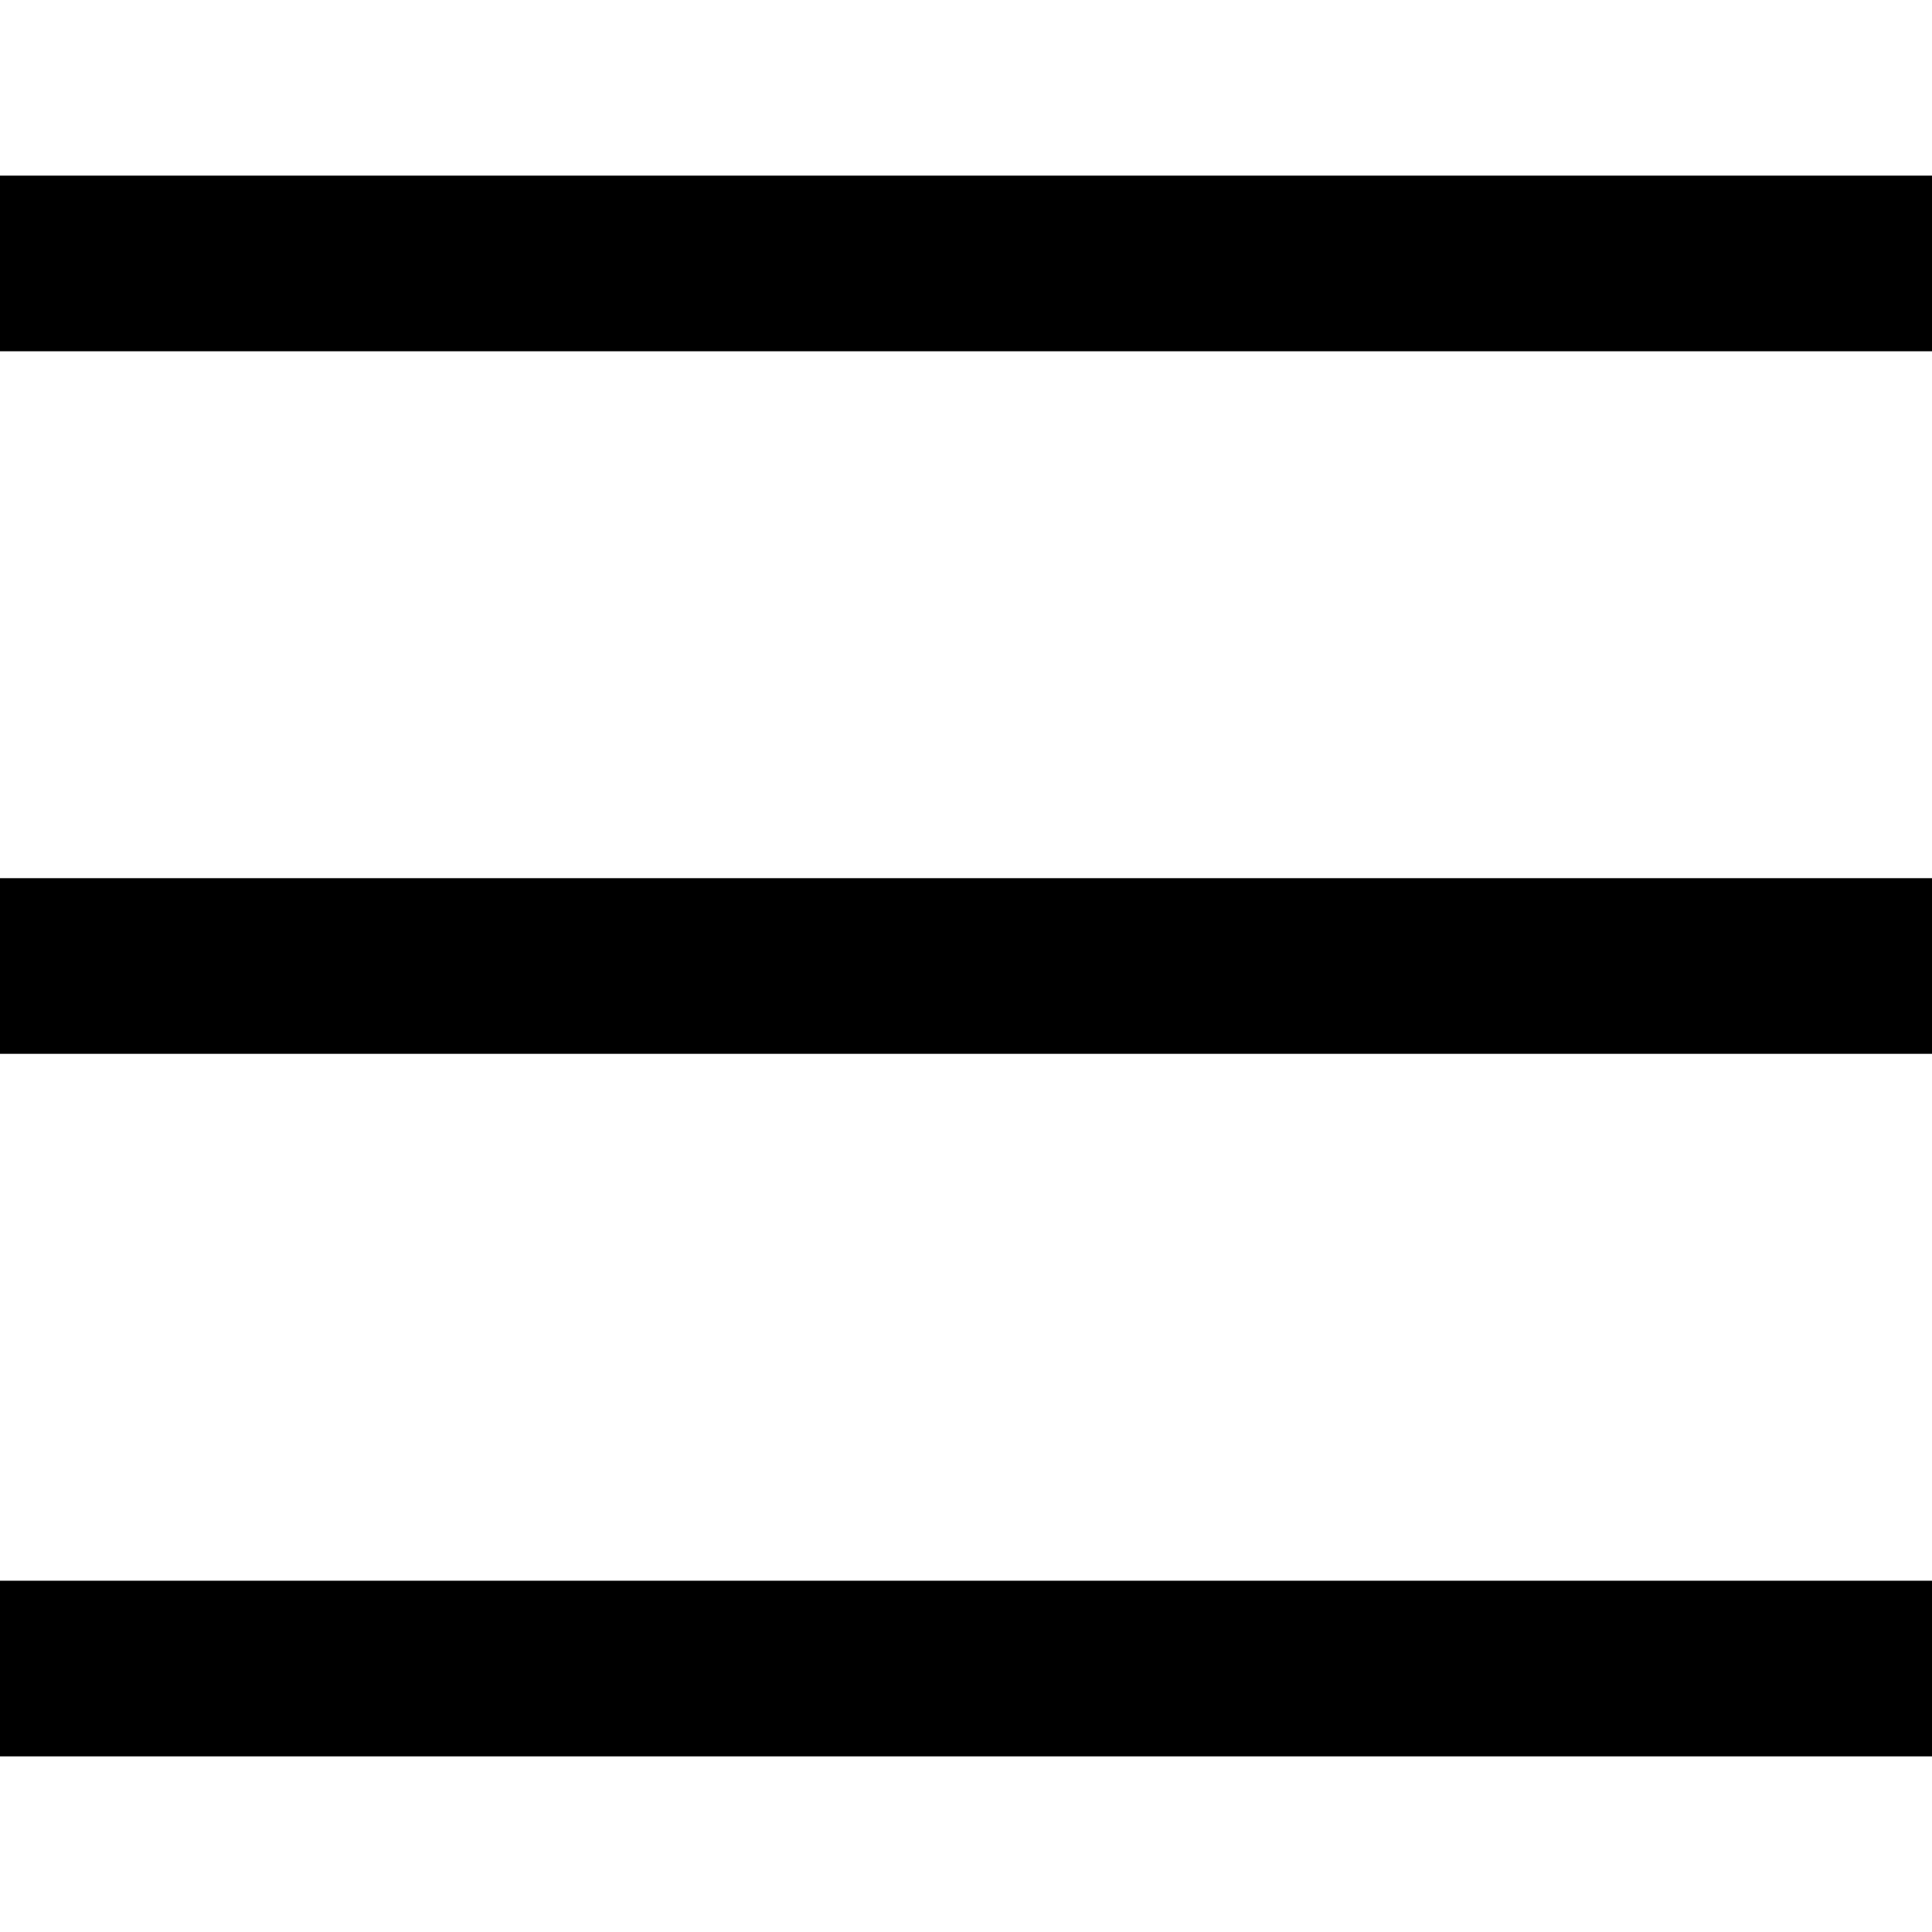
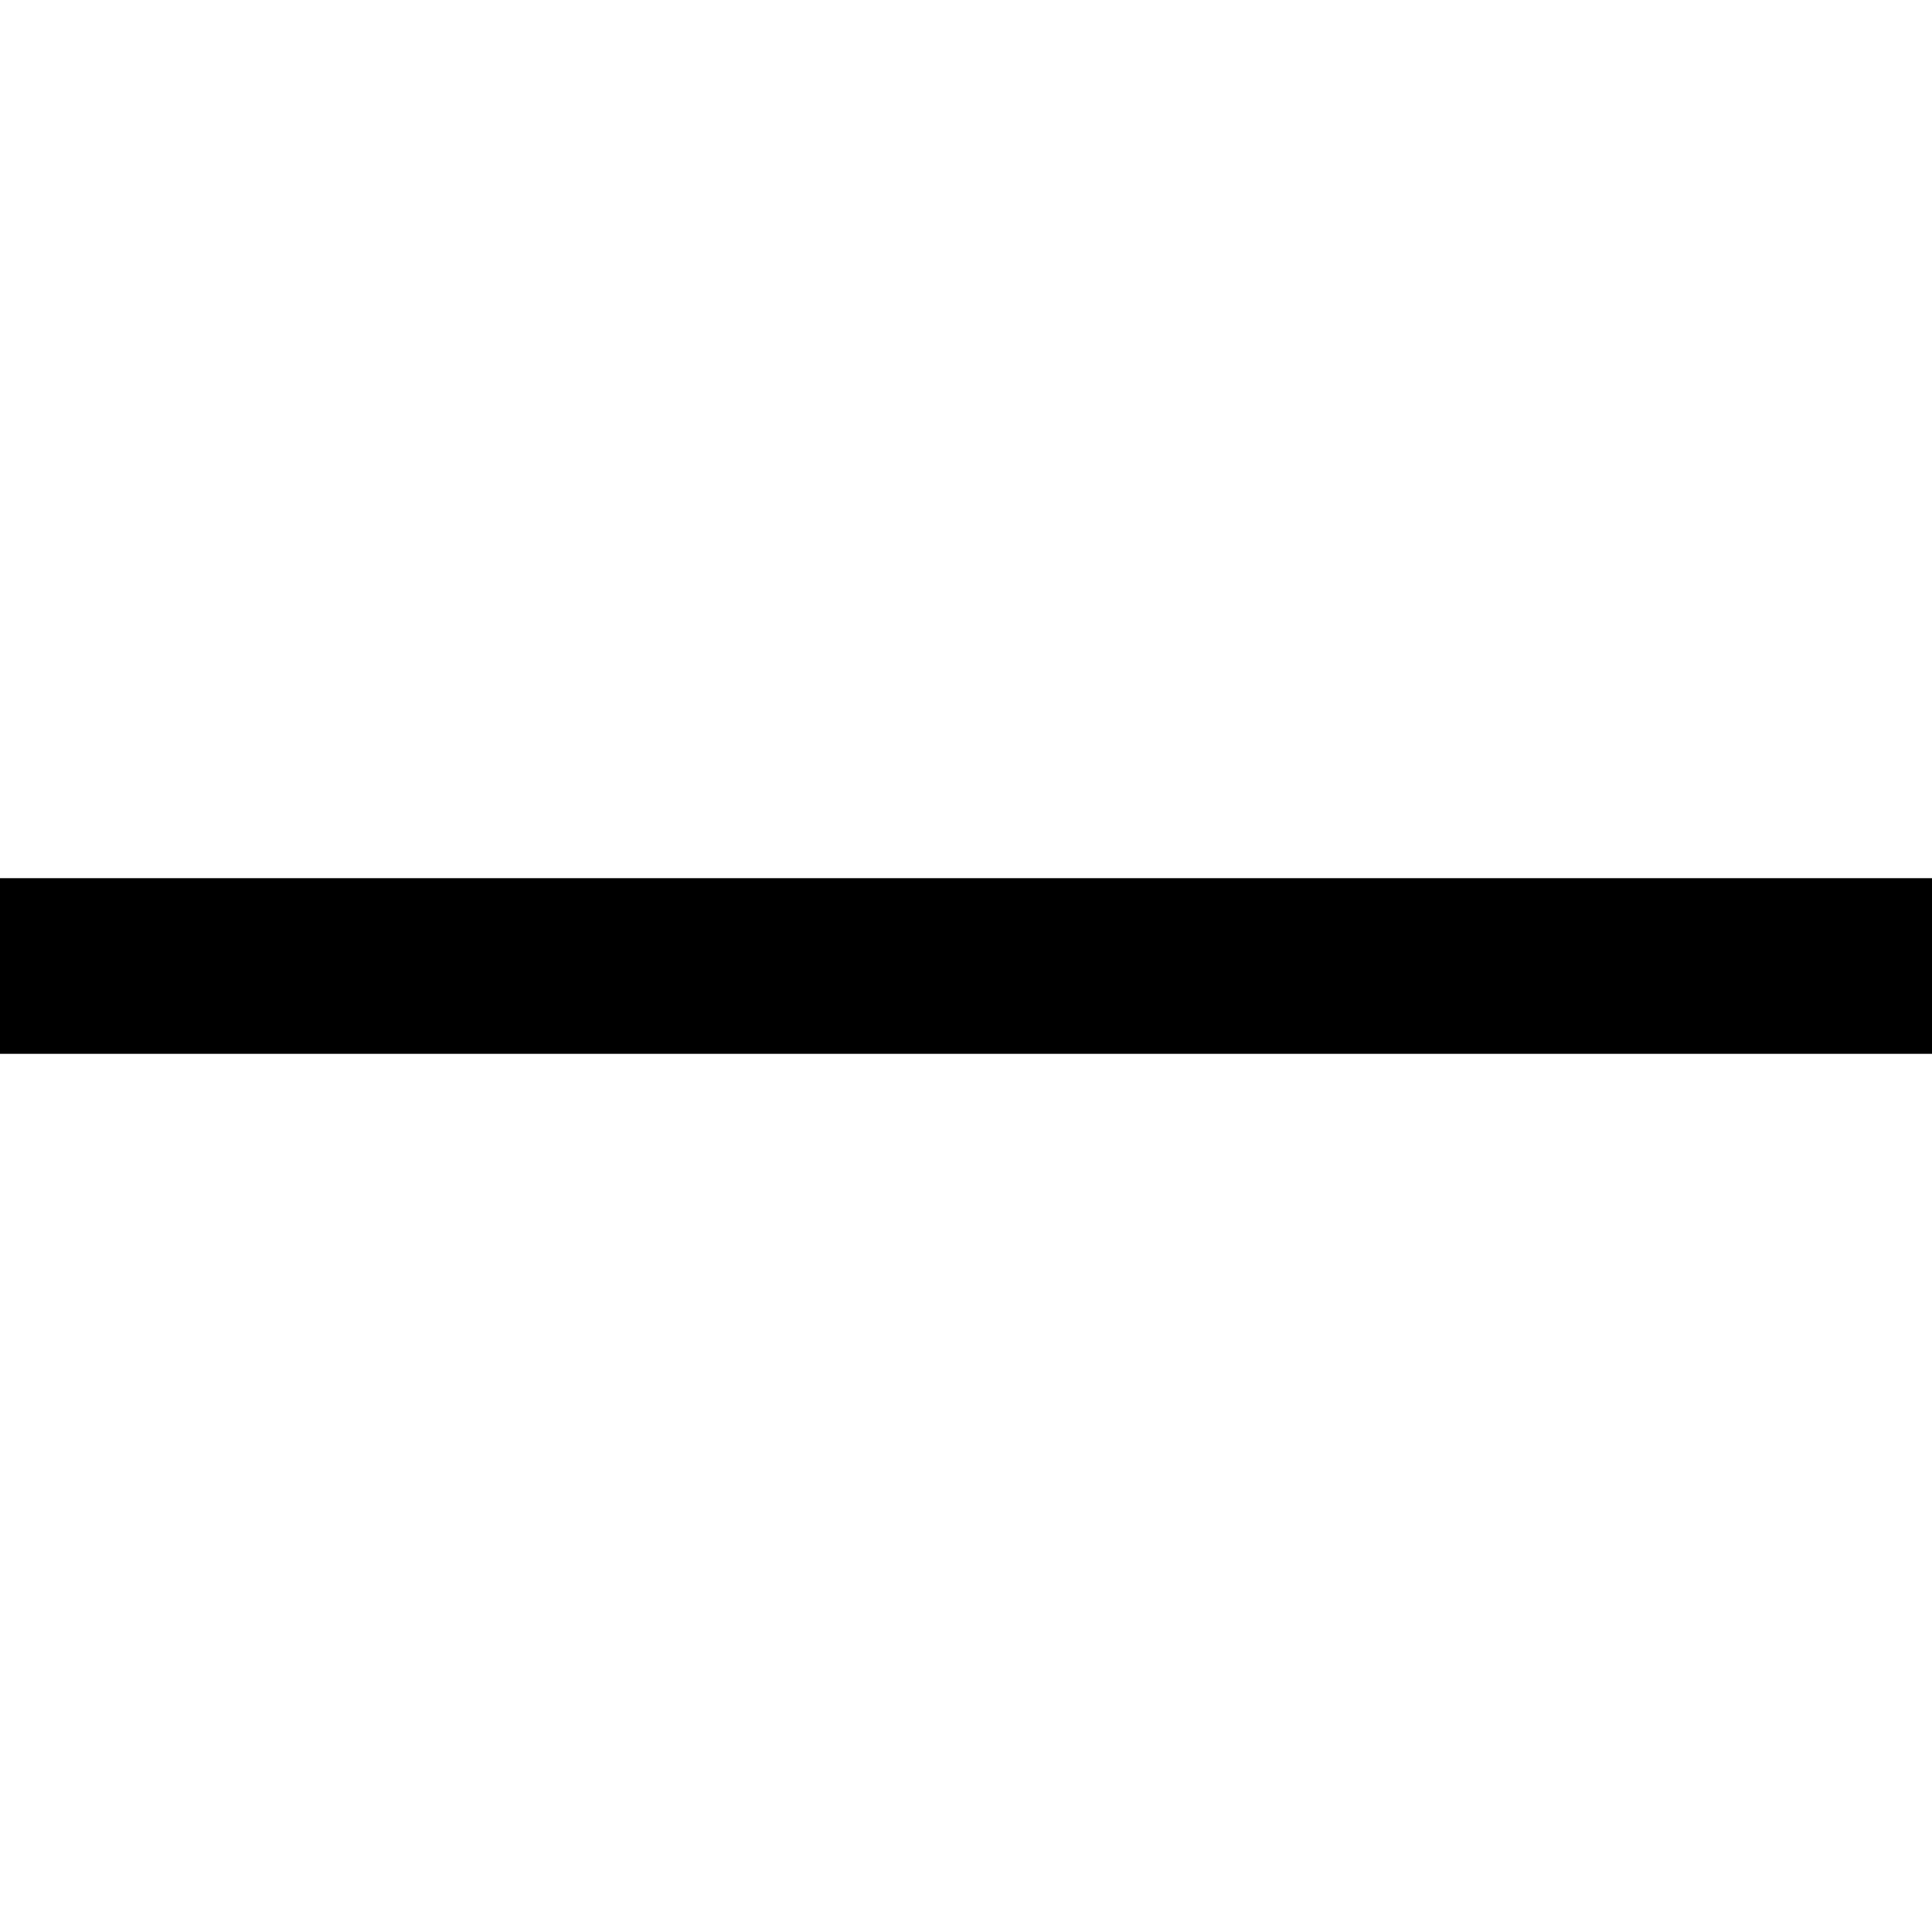
<svg xmlns="http://www.w3.org/2000/svg" width="22" height="22" viewBox="0 0 22 22">
  <g>
    <g>
      <path d="M0 0H22V2H0z" transform="translate(-1189 -1694) translate(25 -9) translate(1164 1713)" />
-       <path d="M0 0H22V2H0z" transform="translate(-1189 -1694) translate(25 -9) translate(1164 1721)" />
-       <path d="M0 0H22V2H0z" transform="translate(-1189 -1694) translate(25 -9) translate(1164 1705)" />
    </g>
    <path fill="none" d="M0 0H22V22H0z" transform="translate(-1189 -1694) translate(1189 1694)" />
  </g>
</svg>